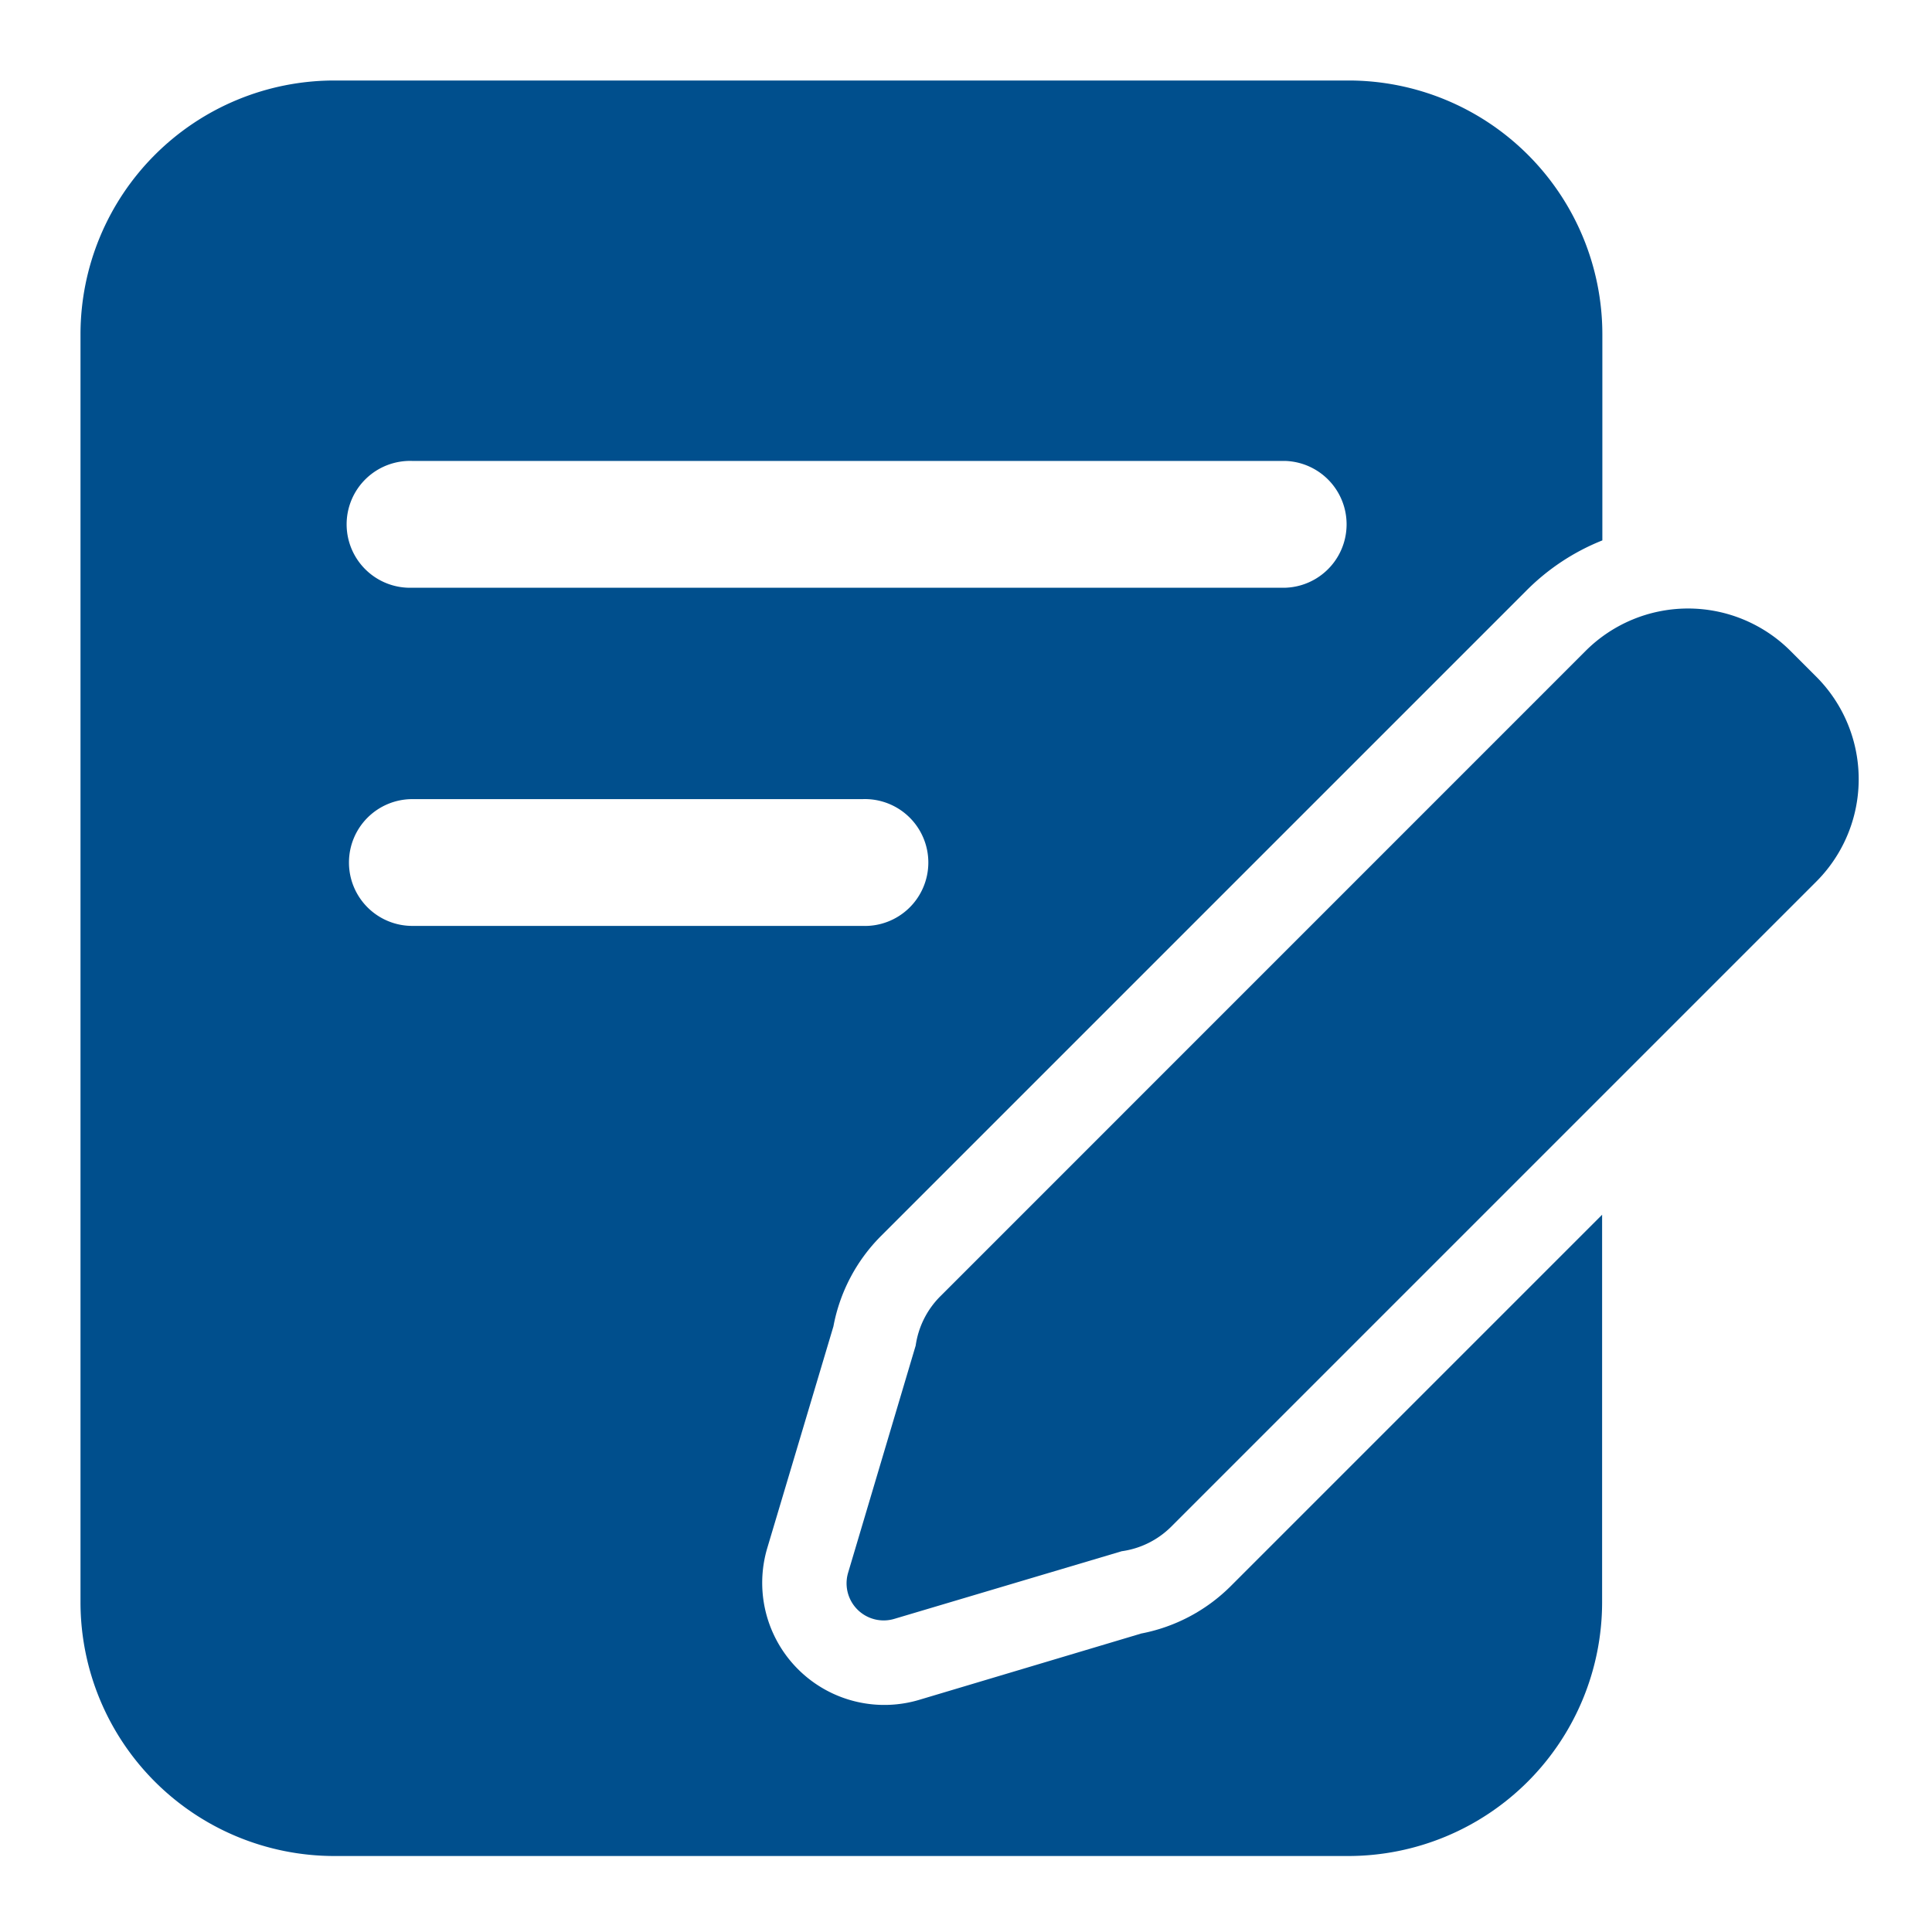
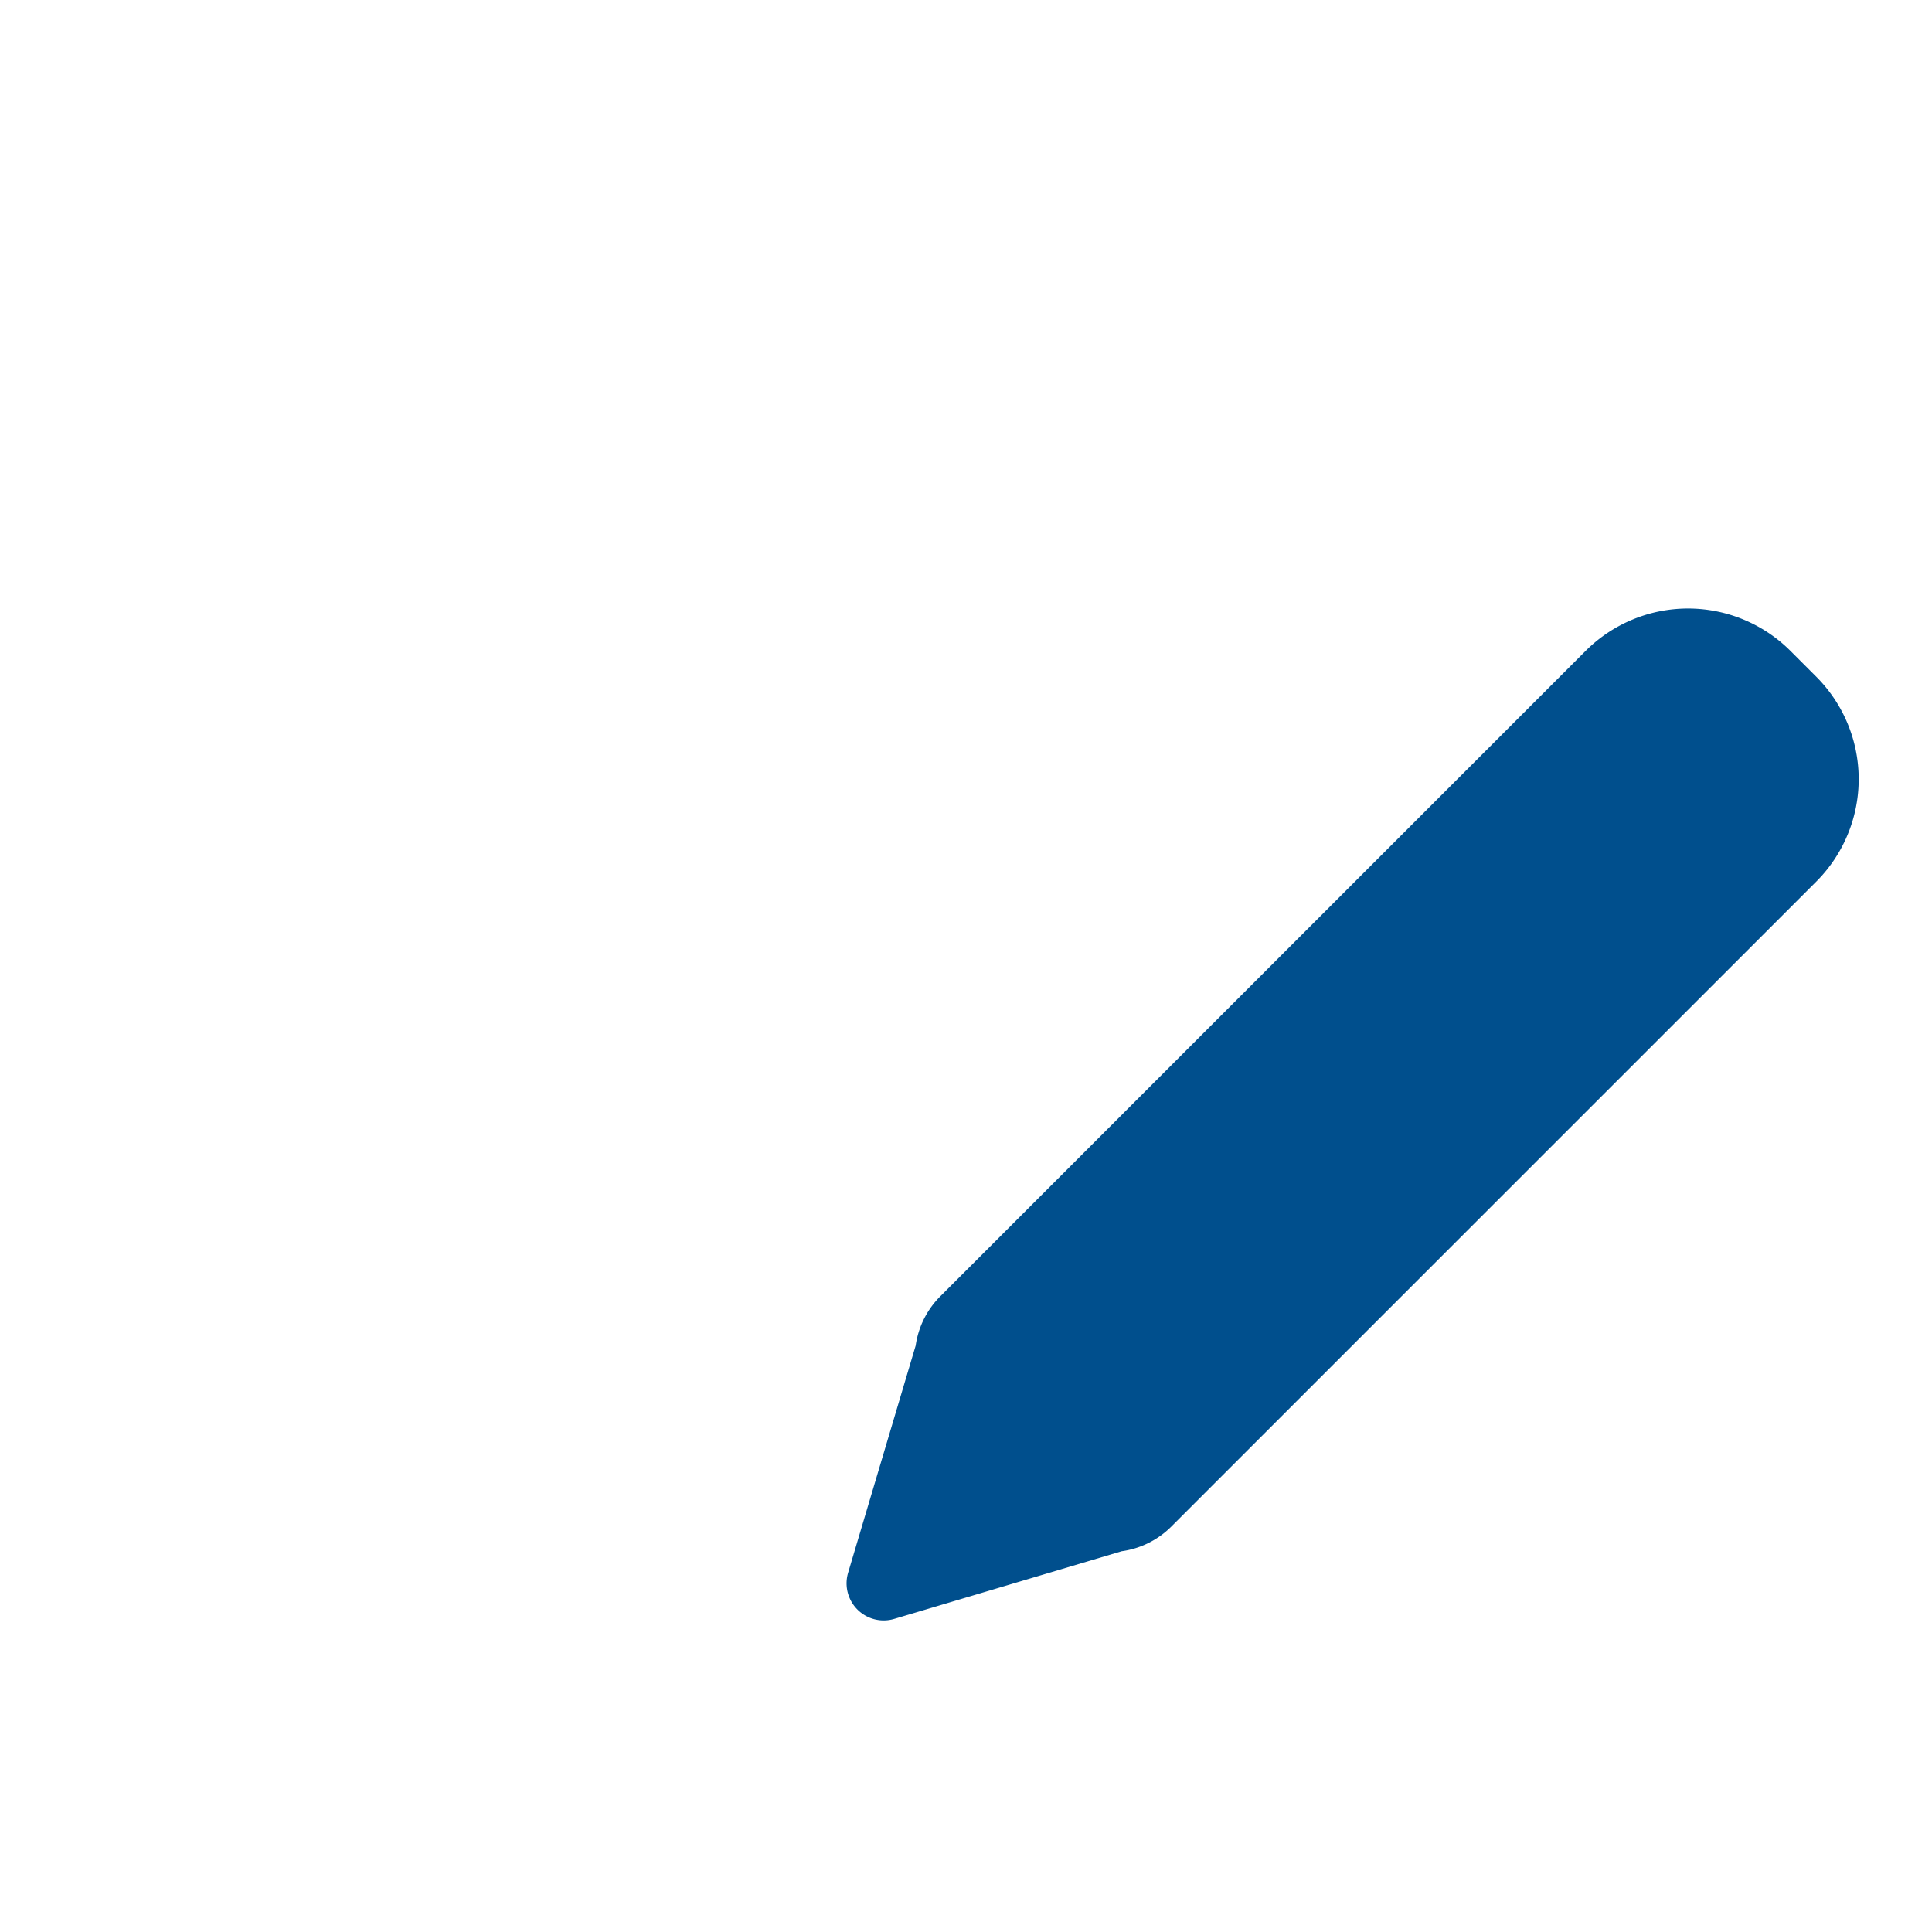
<svg xmlns="http://www.w3.org/2000/svg" width="24" height="24" viewBox="0 0 24 24">
  <g id="_1" data-name="1" transform="translate(-643 -2938)">
    <g id="招贤纳士-招聘流程-icon-报名" transform="translate(482 2781.5)">
-       <path id="路径_540" data-name="路径 540" d="M175.171,176.794l-2.762.825a1.517,1.517,0,0,1-1.88-1.881l.824-2.761a2.147,2.147,0,0,1,.588-1.12l8.014-8.014a2.784,2.784,0,0,1,.95-.63v-2.562a3.154,3.154,0,0,0-3.151-3.151h-12.6A3.154,3.154,0,0,0,162,160.651v15.754a3.154,3.154,0,0,0,3.151,3.151h12.6a3.154,3.154,0,0,0,3.151-3.151V171.59l-4.616,4.616a2.146,2.146,0,0,1-1.119.588Zm-9.048-14.568h10.845a.788.788,0,0,1,0,1.575H166.122a.788.788,0,1,1,0-1.575Zm-.788,4.989a.787.787,0,0,1,.788-.788h5.593a.788.788,0,1,1,0,1.575h-5.593a.787.787,0,0,1-.788-.788Z" fill="#004f8d" />
      <path id="路径_541" data-name="路径 541" d="M479.962,369.17l-.32-.32a1.8,1.8,0,0,0-2.543,0l-8.017,8.018a1.08,1.08,0,0,0-.306.612l-.84,2.824a.461.461,0,0,0,.575.571l2.824-.84a1.08,1.08,0,0,0,.61-.3l8.017-8.017A1.8,1.8,0,0,0,479.962,369.17Z" transform="translate(-296.401 -204.265)" fill="#004f8d" />
    </g>
    <rect id="矩形_797" data-name="矩形 797" width="24" height="24" transform="translate(643 2938)" fill="none" />
  </g>
</svg>